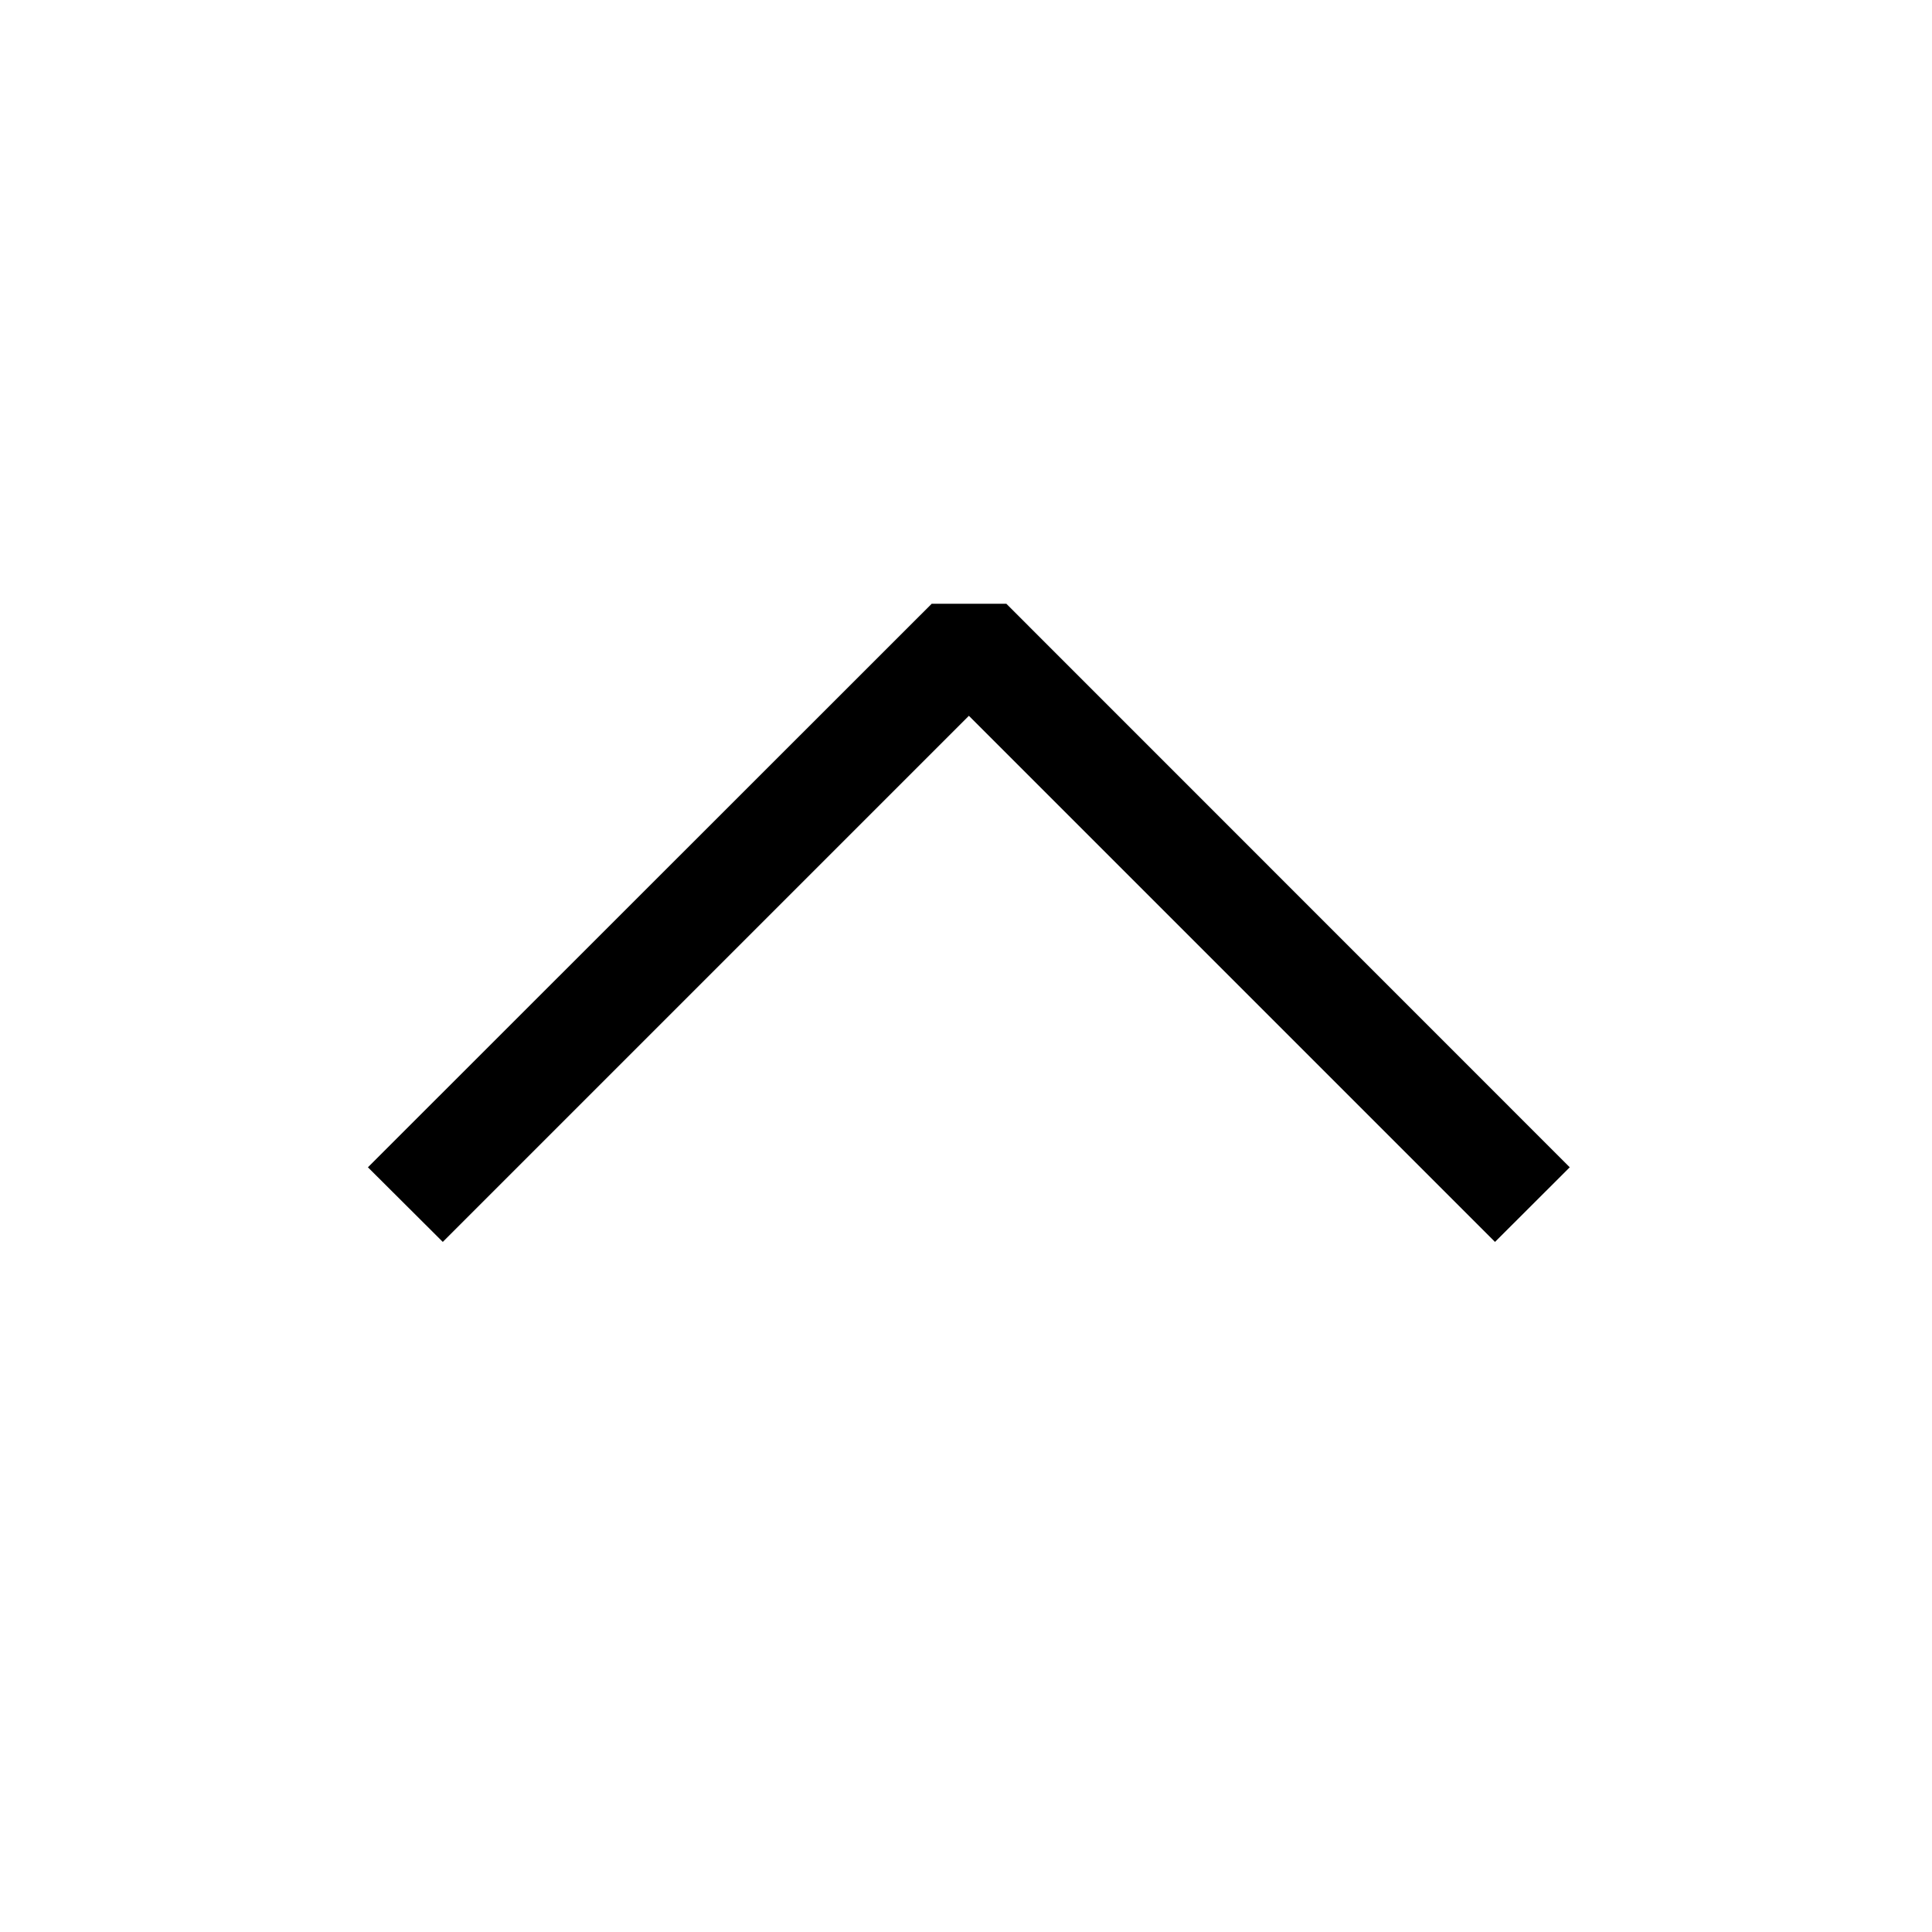
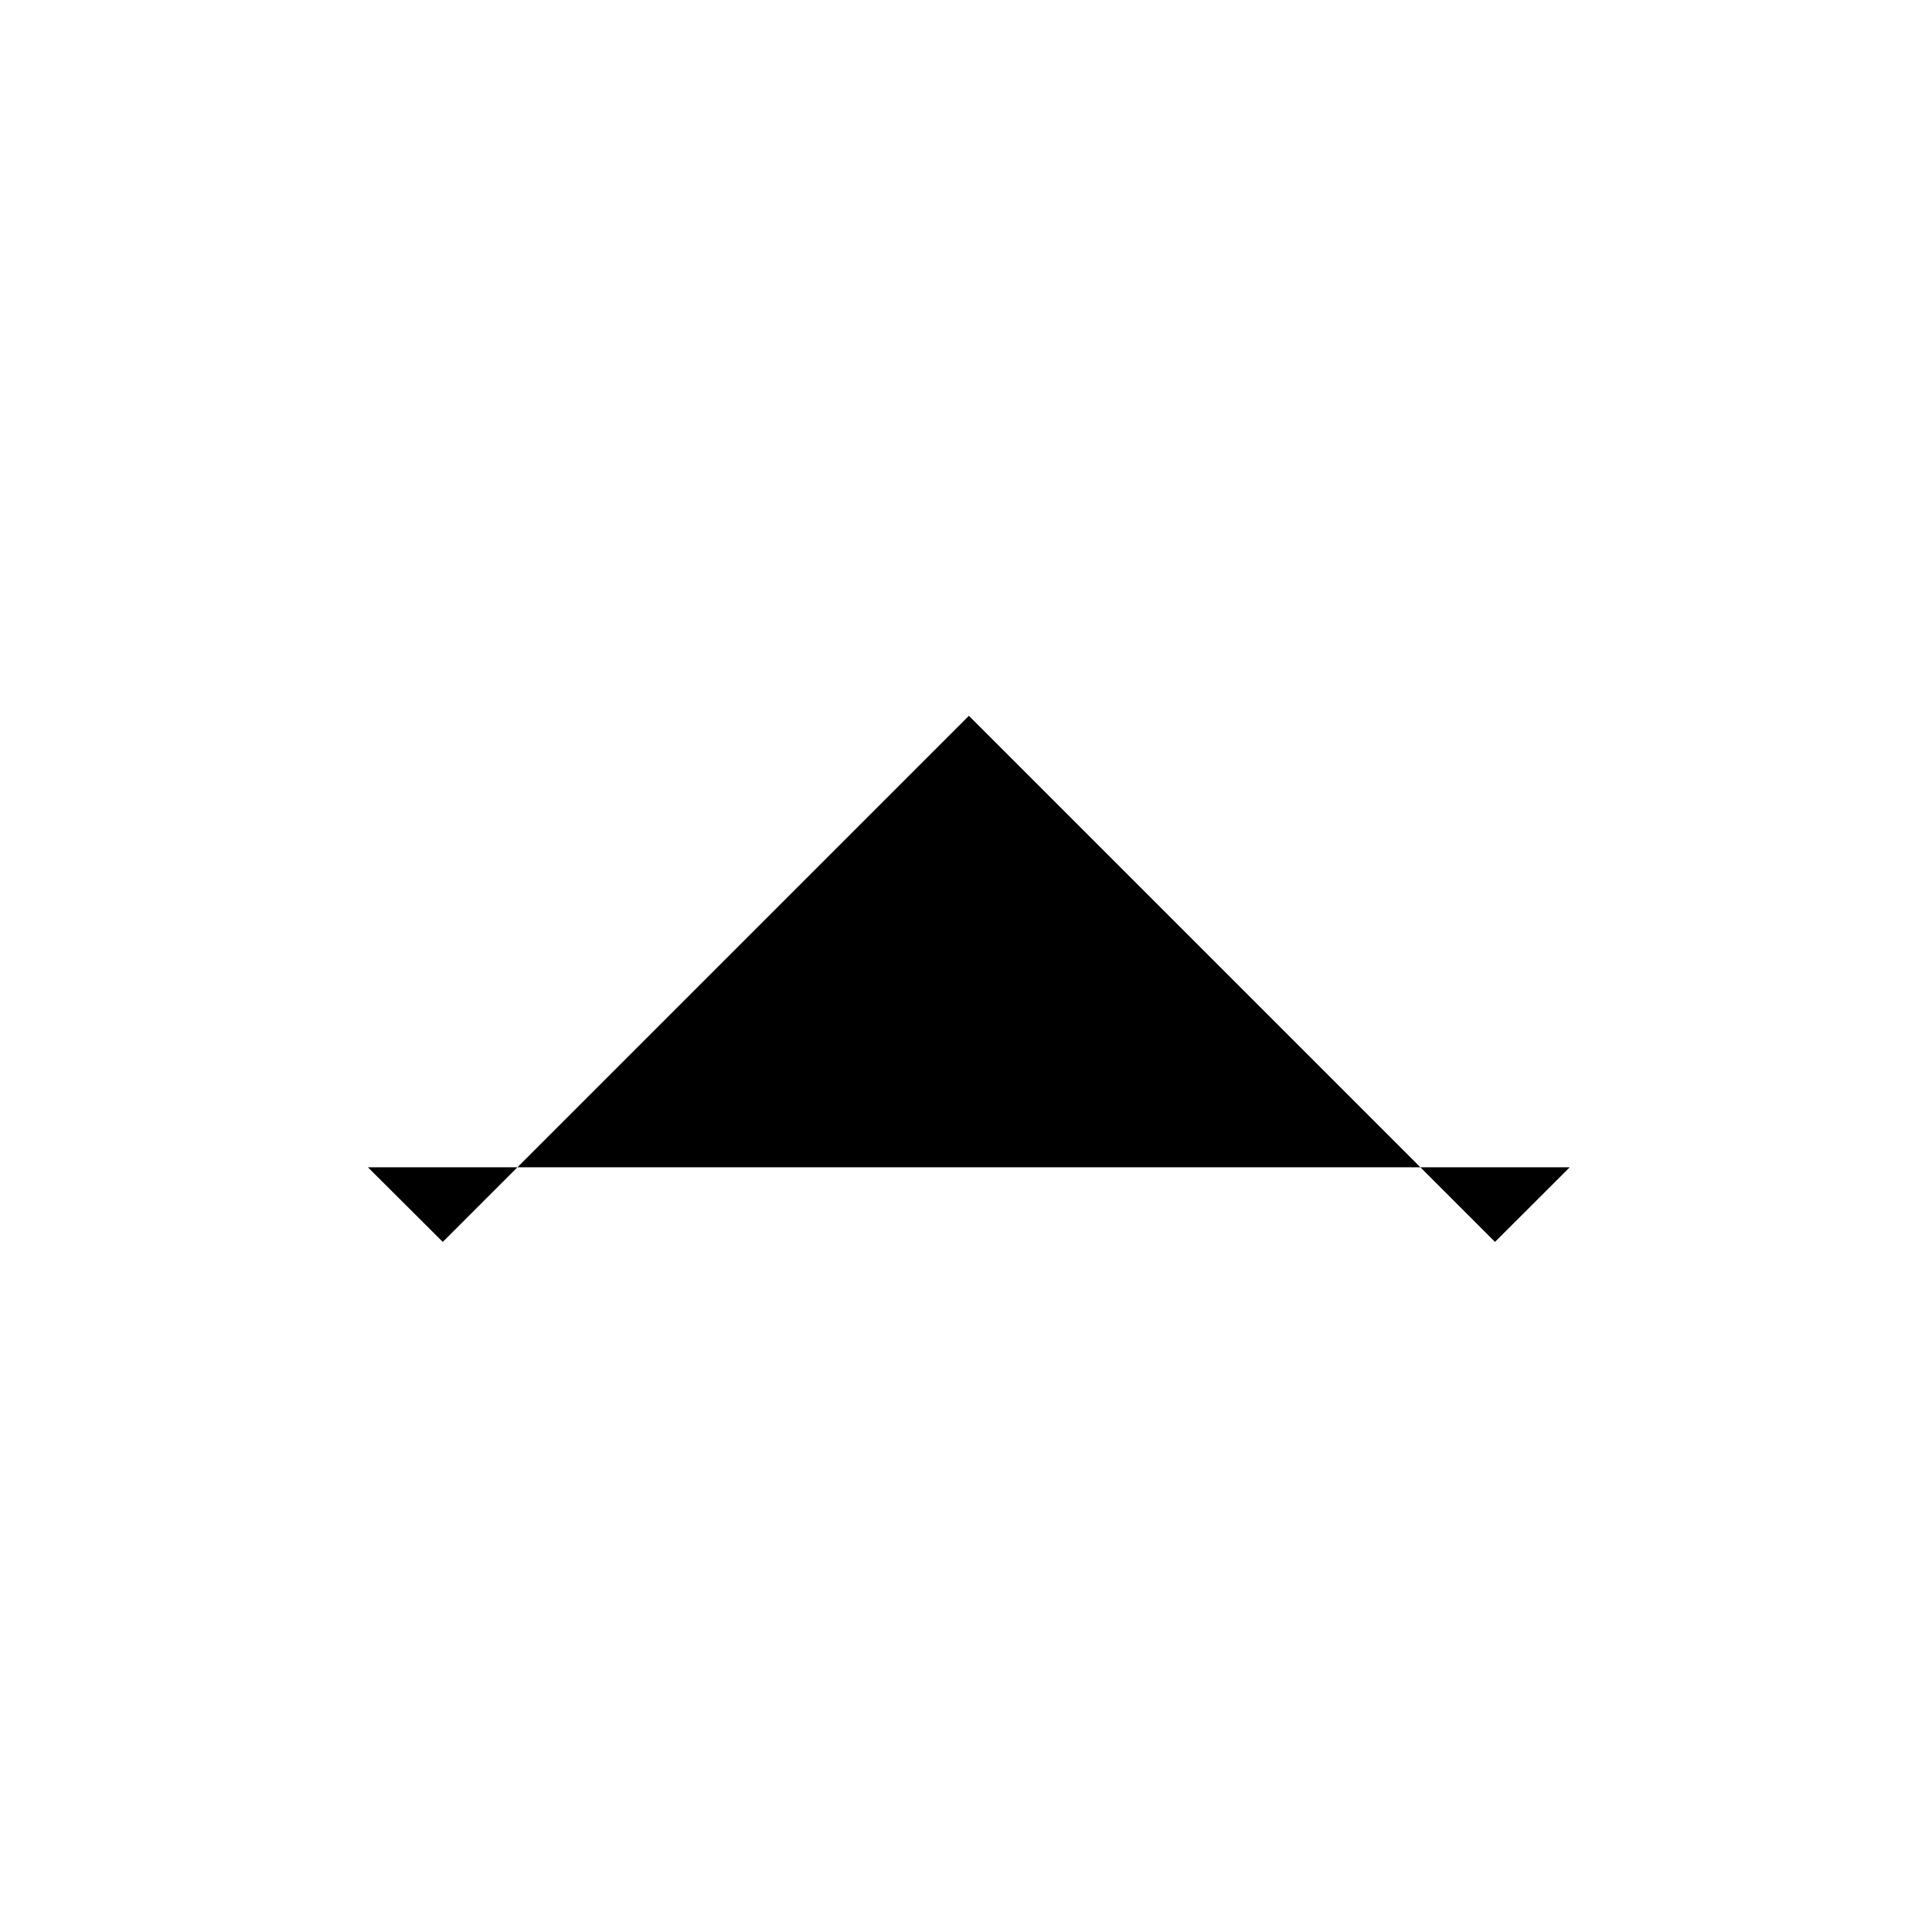
<svg xmlns="http://www.w3.org/2000/svg" width="16" height="16" viewBox="0 0 16 16" fill="currentColor">
-   <path fill-rule="evenodd" clip-rule="evenodd" d="M8.024 5.928l-4.357 4.357-.62-.618L7.716 5h.618L13 9.667l-.619.618-4.357-4.357z" />
+   <path fill-rule="evenodd" clip-rule="evenodd" d="M8.024 5.928l-4.357 4.357-.62-.618h.618L13 9.667l-.619.618-4.357-4.357z" />
</svg>